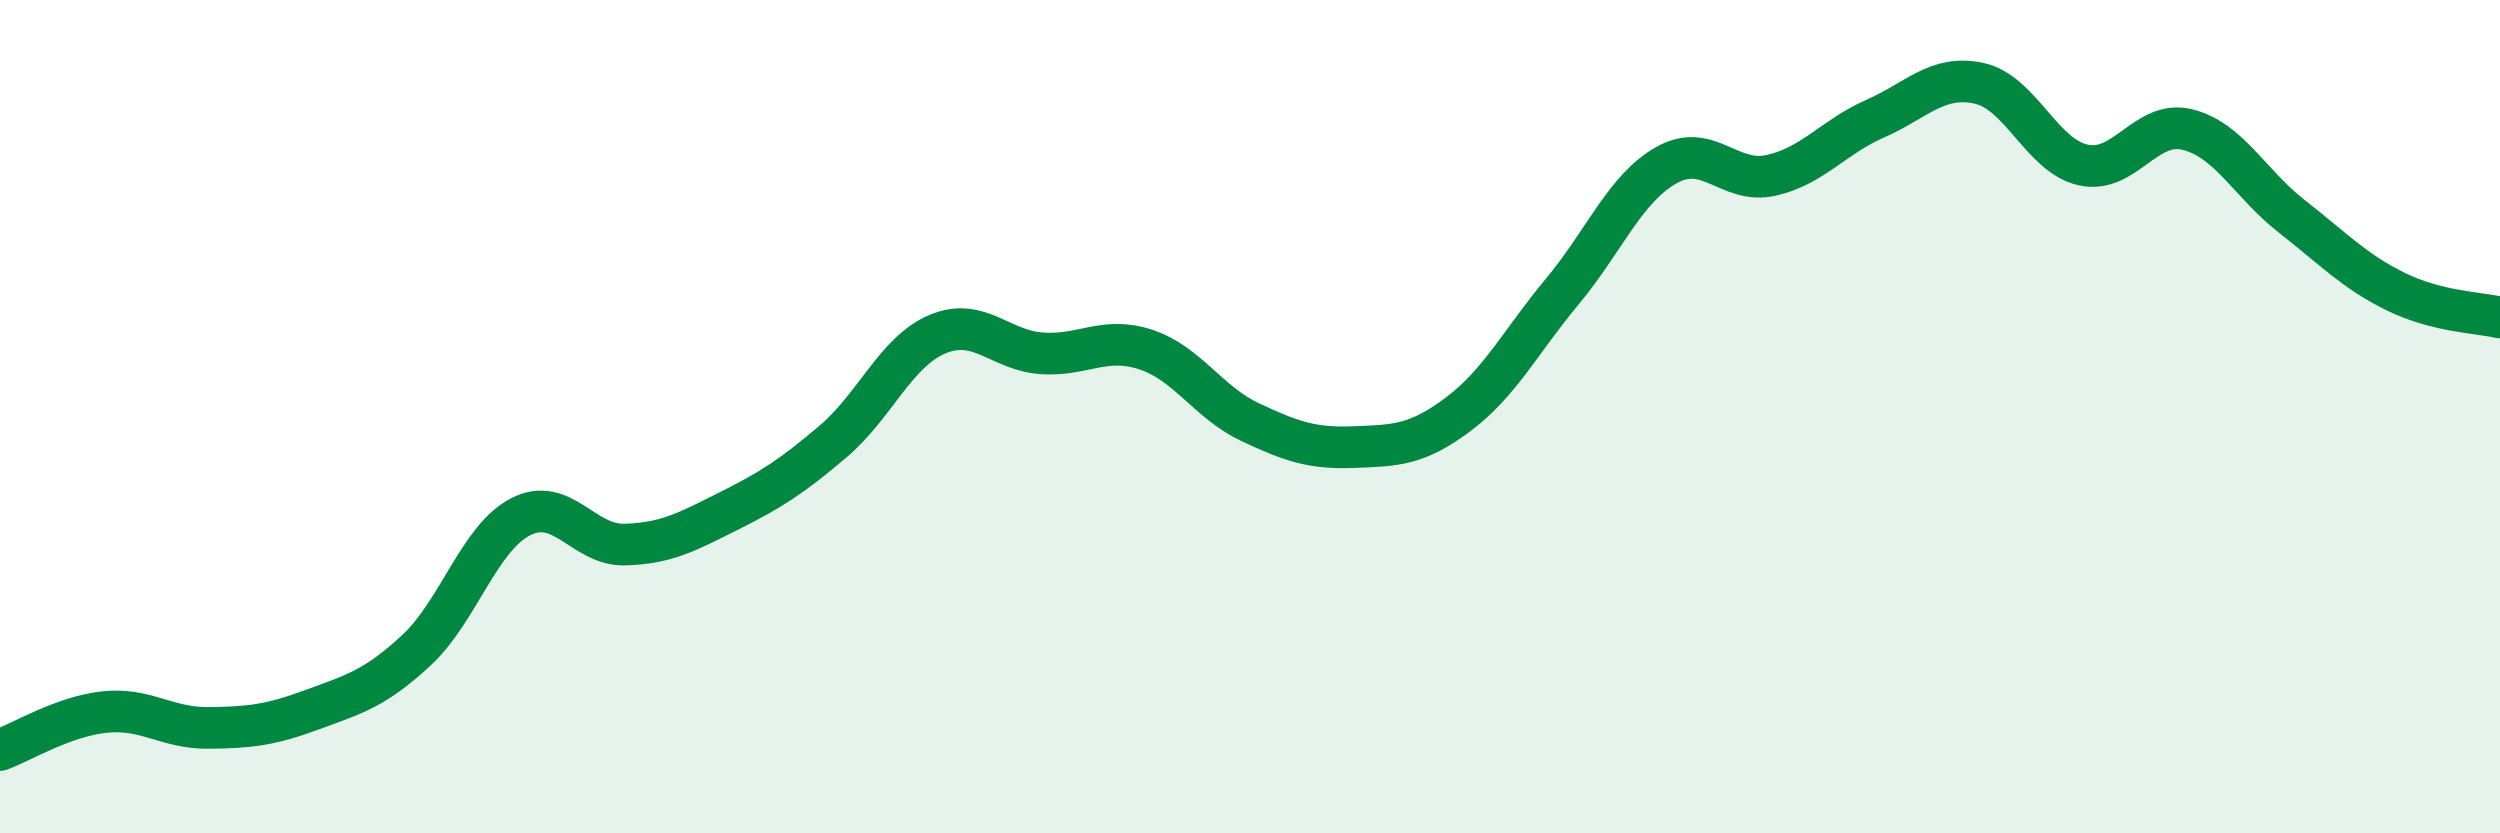
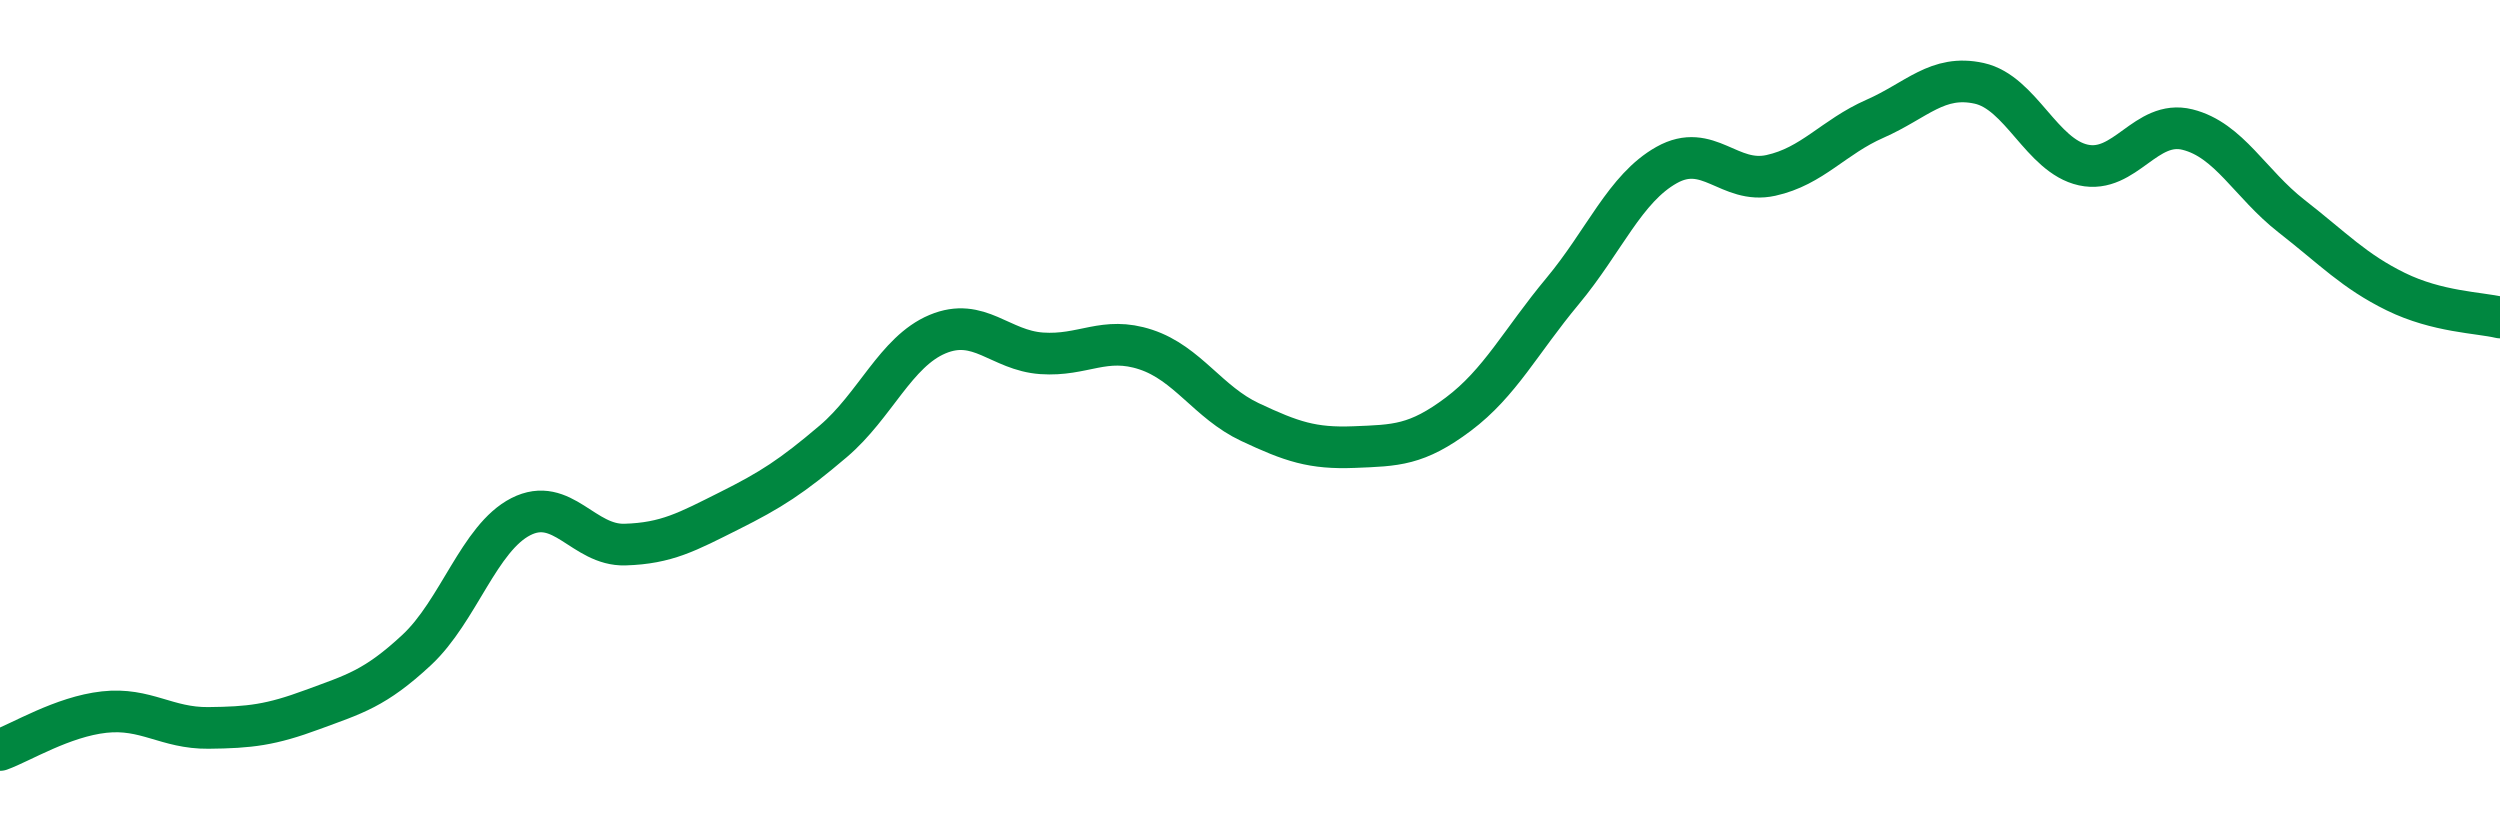
<svg xmlns="http://www.w3.org/2000/svg" width="60" height="20" viewBox="0 0 60 20">
-   <path d="M 0,18 C 0.5,17.82 1.5,17.2 2.5,17.09 C 3.5,16.98 4,17.48 5,17.47 C 6,17.46 6.5,17.4 7.5,17.03 C 8.5,16.66 9,16.53 10,15.6 C 11,14.67 11.5,12.91 12.5,12.4 C 13.5,11.89 14,13.1 15,13.07 C 16,13.04 16.5,12.76 17.5,12.26 C 18.5,11.76 19,11.44 20,10.59 C 21,9.74 21.5,8.44 22.5,8.02 C 23.5,7.6 24,8.41 25,8.48 C 26,8.55 26.5,8.06 27.5,8.39 C 28.5,8.72 29,9.66 30,10.13 C 31,10.6 31.5,10.77 32.5,10.73 C 33.5,10.69 34,10.69 35,9.94 C 36,9.19 36.5,8.19 37.5,6.99 C 38.5,5.79 39,4.52 40,3.96 C 41,3.4 41.5,4.43 42.5,4.21 C 43.5,3.99 44,3.29 45,2.85 C 46,2.41 46.5,1.78 47.5,2 C 48.5,2.22 49,3.74 50,3.96 C 51,4.18 51.5,2.86 52.5,3.11 C 53.5,3.36 54,4.41 55,5.19 C 56,5.97 56.5,6.51 57.5,7 C 58.5,7.49 59.5,7.5 60,7.62L60 20L0 20Z" fill="#008740" opacity="0.1" stroke-linecap="round" stroke-linejoin="round" />
  <path d="M 0,18 C 0.5,17.82 1.5,17.2 2.5,17.09 C 3.5,16.98 4,17.48 5,17.47 C 6,17.46 6.5,17.4 7.5,17.03 C 8.5,16.66 9,16.53 10,15.6 C 11,14.67 11.5,12.91 12.5,12.4 C 13.5,11.89 14,13.1 15,13.07 C 16,13.04 16.5,12.76 17.5,12.26 C 18.5,11.76 19,11.44 20,10.59 C 21,9.74 21.5,8.44 22.5,8.02 C 23.5,7.6 24,8.41 25,8.48 C 26,8.55 26.5,8.06 27.5,8.39 C 28.5,8.72 29,9.66 30,10.13 C 31,10.6 31.5,10.77 32.5,10.73 C 33.5,10.69 34,10.69 35,9.94 C 36,9.19 36.5,8.19 37.5,6.99 C 38.5,5.79 39,4.52 40,3.96 C 41,3.4 41.5,4.43 42.5,4.21 C 43.5,3.99 44,3.29 45,2.85 C 46,2.41 46.5,1.78 47.5,2 C 48.5,2.22 49,3.74 50,3.96 C 51,4.18 51.5,2.86 52.5,3.11 C 53.5,3.36 54,4.41 55,5.19 C 56,5.97 56.5,6.51 57.5,7 C 58.5,7.49 59.5,7.5 60,7.62" stroke="#008740" stroke-width="1" fill="none" stroke-linecap="round" stroke-linejoin="round" />
</svg>